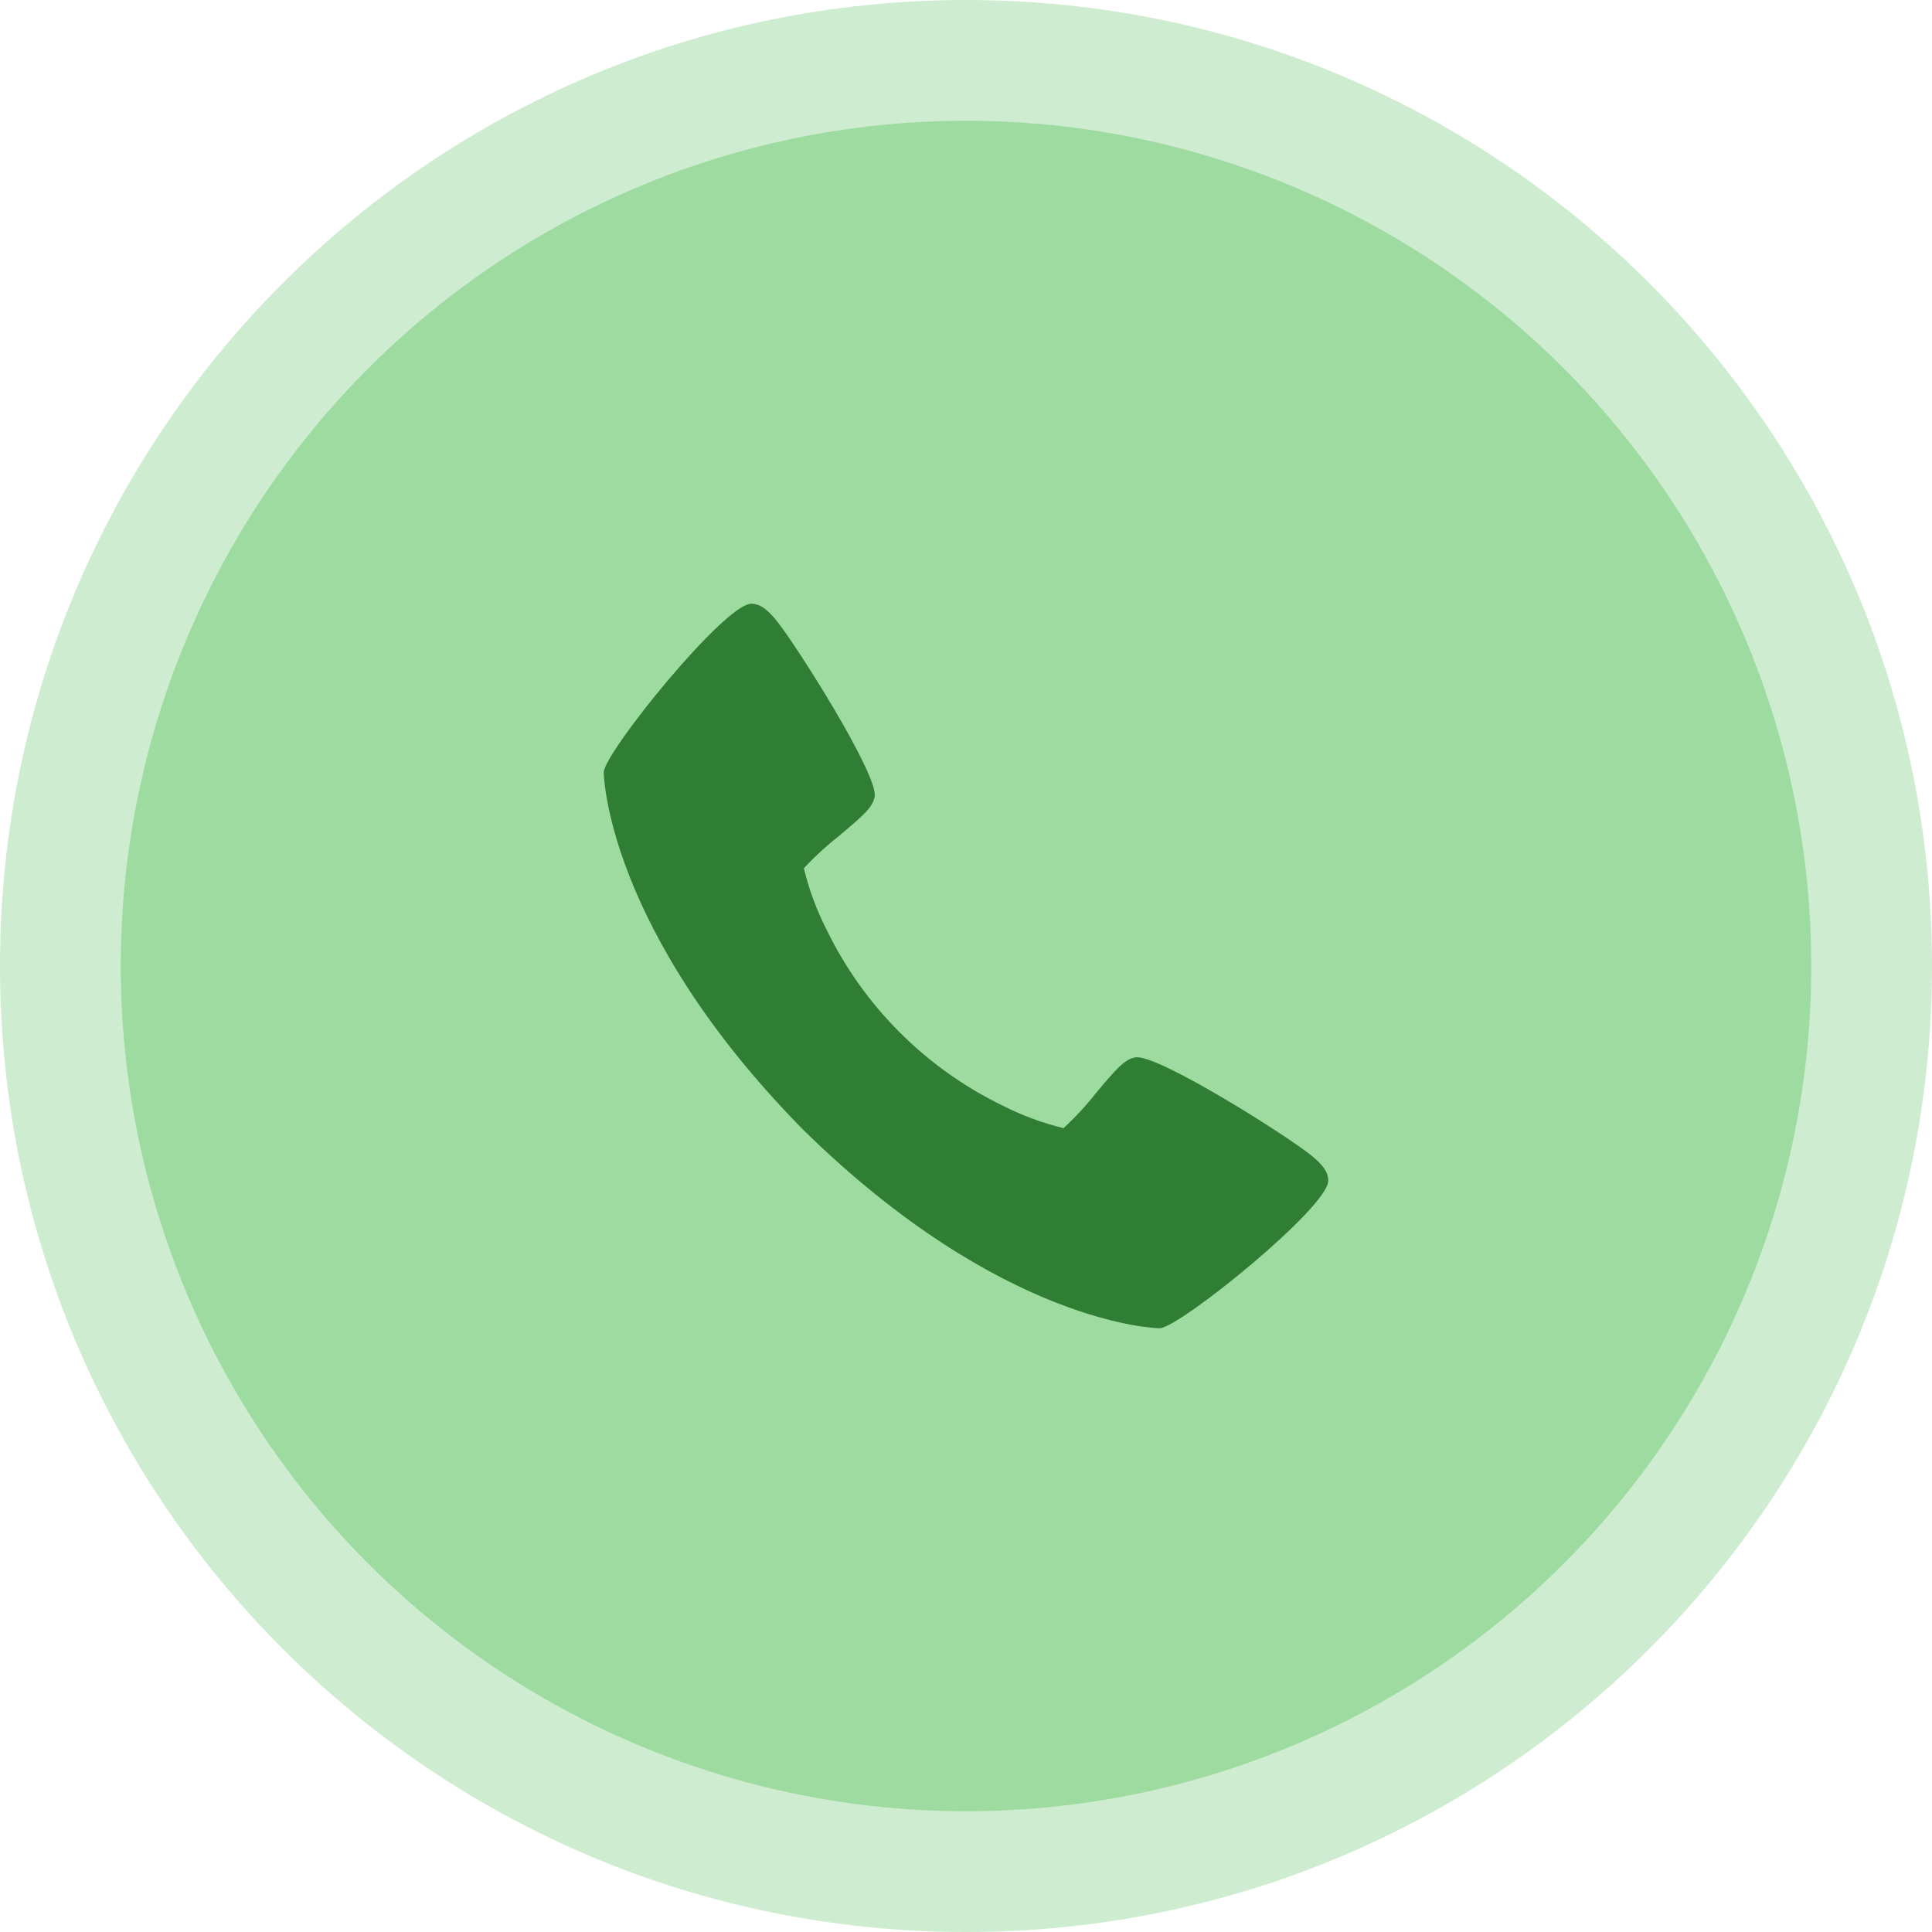
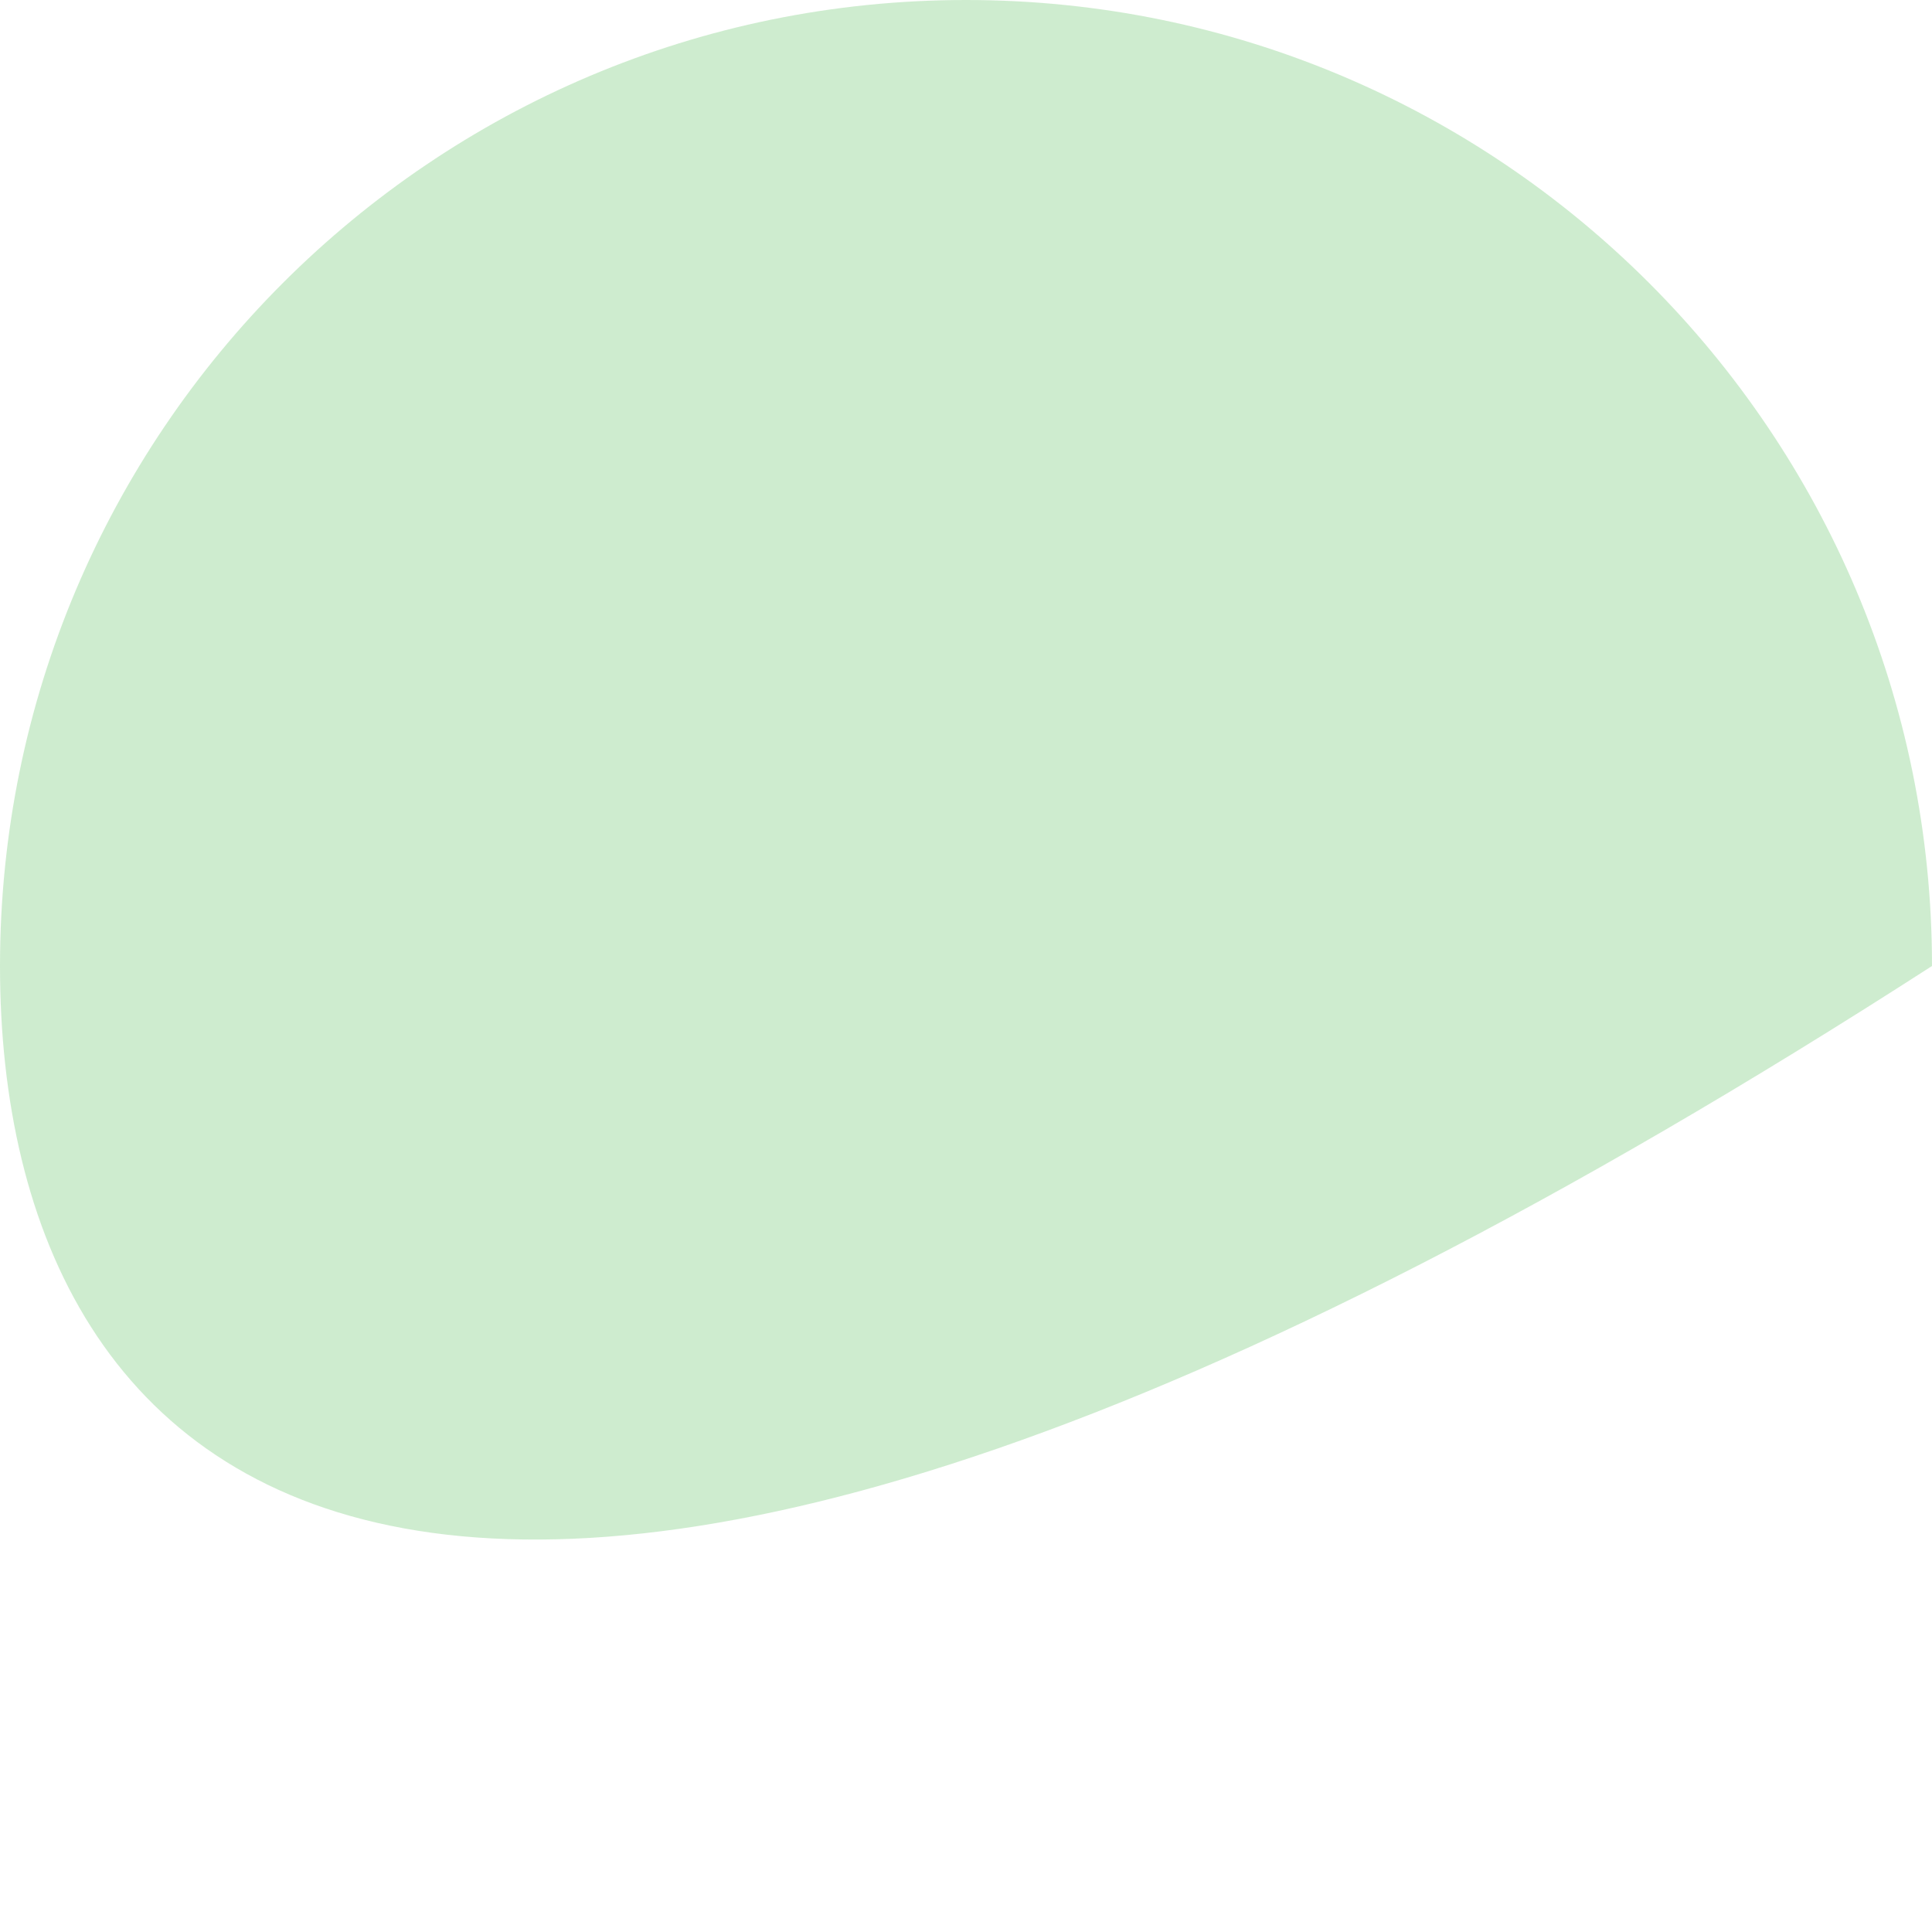
<svg xmlns="http://www.w3.org/2000/svg" width="64" height="64" viewBox="0 0 64 64" fill="none">
-   <path d="M0 32C0 14.327 14.327 0 32 0C49.673 0 64 14.327 64 32C64 49.673 49.673 64 32 64C14.327 64 0 49.673 0 32Z" fill="#9EDBA0" fill-opacity="0.5" />
-   <circle cx="32" cy="32" r="28" fill="#9EDBA0" />
-   <path d="M43.48 38.309C42.731 37.68 38.337 34.898 37.607 35.026C37.264 35.087 37.001 35.379 36.299 36.216C35.975 36.629 35.618 37.014 35.233 37.371C34.528 37.2 33.844 36.947 33.198 36.617C30.664 35.383 28.616 33.335 27.383 30.8C27.053 30.154 26.8 29.471 26.629 28.765C26.985 28.38 27.372 28.023 27.784 27.699C28.62 26.997 28.913 26.736 28.974 26.392C29.102 25.66 26.317 21.268 25.691 20.519C25.429 20.208 25.191 20 24.886 20C24.001 20 20 24.947 20 25.589C20 25.641 20.086 30.791 26.591 37.409C33.209 43.914 38.359 44 38.411 44C39.053 44 44 39.999 44 39.114C44 38.809 43.792 38.571 43.48 38.309Z" fill="#307E33" />
+   <path d="M0 32C0 14.327 14.327 0 32 0C49.673 0 64 14.327 64 32C14.327 64 0 49.673 0 32Z" fill="#9EDBA0" fill-opacity="0.5" />
</svg>